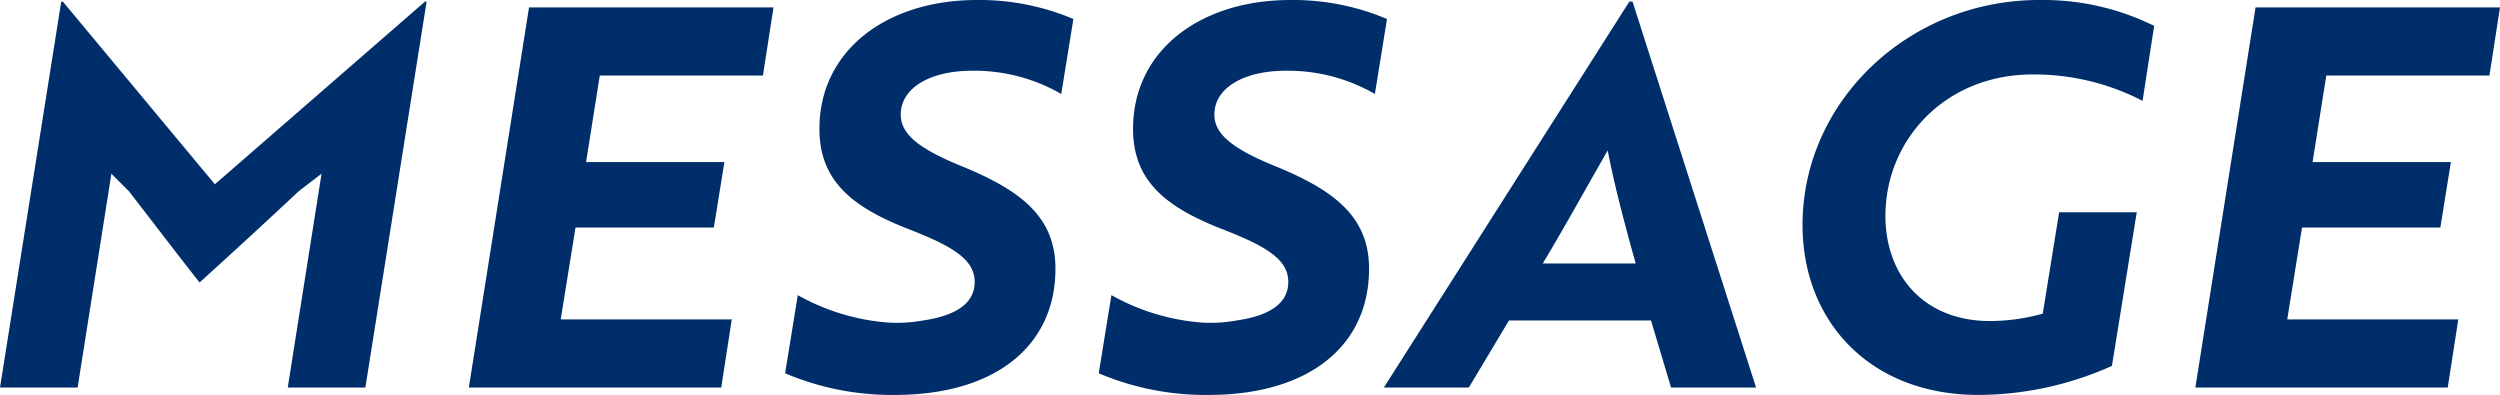
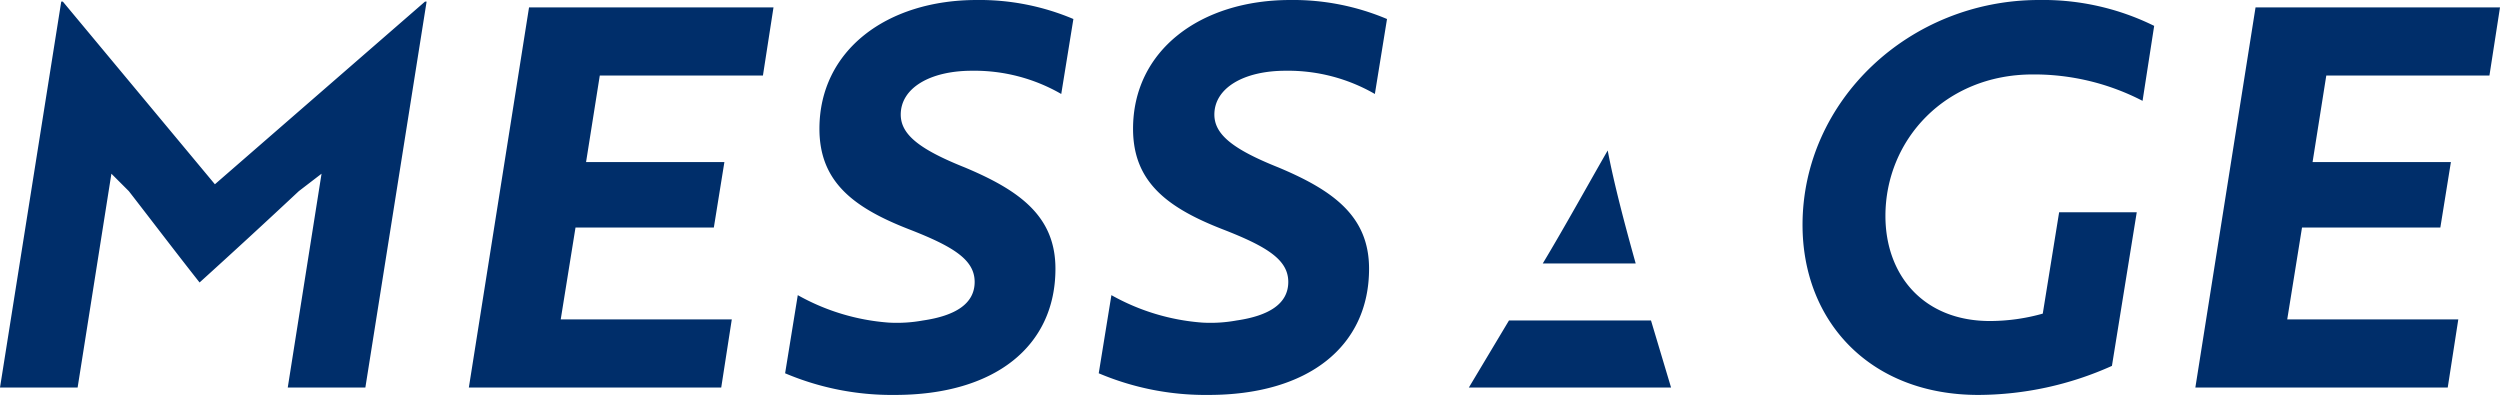
<svg xmlns="http://www.w3.org/2000/svg" width="331.45" height="52.36" viewBox="0 0 331.45 52.36">
-   <path id="パス_1406" data-name="パス 1406" d="M31.92-13.93c4.41-3.99,8.82-8.05,13.16-12.11l3.01-2.31L43.61,0H53.9l8.12-51.17h-.21L33.95-26.95,13.79-51.17h-.21L5.46,0H15.75l4.48-28.35,2.31,2.31C25.69-21.98,28.77-17.92,31.92-13.93ZM101.08,0l1.4-9.03H79.8l1.96-12.18H100.1l1.4-8.68H83.16l1.82-11.48h21.63l1.4-9.03H75.6L67.62,0Zm23.03.98c13.23,0,21.28-6.44,21.28-16.73,0-6.93-4.69-10.36-12.04-13.44-5.95-2.38-8.47-4.34-8.47-7,0-3.5,3.85-5.81,9.45-5.81a23.007,23.007,0,0,1,11.83,3.08l1.61-9.94a31.939,31.939,0,0,0-12.81-2.52c-11.9,0-20.86,6.65-20.86,17.08,0,7,4.48,10.43,11.83,13.3,5.95,2.31,8.75,4.06,8.75,7,0,2.87-2.52,4.48-6.86,5.11a19.172,19.172,0,0,1-4.55.28,28.968,28.968,0,0,1-12.04-3.64L109.55-1.89A36.262,36.262,0,0,0,124.11.98Zm41.58,0c13.23,0,21.28-6.44,21.28-16.73,0-6.93-4.69-10.36-12.04-13.44-5.95-2.38-8.47-4.34-8.47-7,0-3.5,3.85-5.81,9.45-5.81a23.007,23.007,0,0,1,11.83,3.08l1.61-9.94a31.939,31.939,0,0,0-12.81-2.52c-11.9,0-20.86,6.65-20.86,17.08,0,7,4.48,10.43,11.83,13.3,5.95,2.31,8.75,4.06,8.75,7,0,2.87-2.52,4.48-6.86,5.11a19.172,19.172,0,0,1-4.55.28,28.968,28.968,0,0,1-12.04-3.64L151.13-1.89A36.262,36.262,0,0,0,165.69.98ZM188.93,0H200.2l5.32-8.89h18.83L227.01,0h11.27L221.9-51.17h-.42ZM210-16.45c2.87-4.76,6.58-11.48,8.61-14.98.84,4.41,2.24,9.73,3.71,14.98ZM285.46-2.87l3.29-20.37H278.46L276.29-9.8a25.977,25.977,0,0,1-7,.98c-8.82,0-13.86-6.09-13.86-13.93,0-10.08,7.91-18.76,19.53-18.76a31.244,31.244,0,0,1,14.56,3.5l1.54-9.94a33.27,33.27,0,0,0-15.26-3.43c-17.22,0-31.36,13.37-31.36,29.82C244.44-8.75,253.4.98,267.75.98A43.538,43.538,0,0,0,285.46-2.87ZM329.98,0l1.4-9.03H308.7l1.96-12.18H329l1.4-8.68H312.06l1.82-11.48h21.63l1.4-9.03H304.5L296.52,0Z" transform="translate(-5.46 51.38)" fill="#002e6a" />
+   <path id="パス_1406" data-name="パス 1406" d="M31.92-13.93c4.41-3.99,8.82-8.05,13.16-12.11l3.01-2.31L43.61,0H53.9l8.12-51.17h-.21L33.95-26.95,13.79-51.17h-.21L5.46,0H15.75l4.48-28.35,2.31,2.31C25.69-21.98,28.77-17.92,31.92-13.93ZM101.08,0l1.4-9.03H79.8l1.96-12.18H100.1l1.4-8.68H83.16l1.82-11.48h21.63l1.4-9.03H75.6L67.62,0Zm23.03.98c13.23,0,21.28-6.44,21.28-16.73,0-6.93-4.69-10.36-12.04-13.44-5.95-2.38-8.47-4.34-8.47-7,0-3.5,3.85-5.81,9.45-5.81a23.007,23.007,0,0,1,11.83,3.08l1.61-9.94a31.939,31.939,0,0,0-12.81-2.52c-11.9,0-20.86,6.65-20.86,17.08,0,7,4.48,10.43,11.83,13.3,5.95,2.31,8.75,4.06,8.75,7,0,2.87-2.52,4.48-6.86,5.11a19.172,19.172,0,0,1-4.55.28,28.968,28.968,0,0,1-12.04-3.64L109.55-1.89A36.262,36.262,0,0,0,124.11.98Zm41.58,0c13.23,0,21.28-6.44,21.28-16.73,0-6.93-4.69-10.36-12.04-13.44-5.95-2.38-8.47-4.34-8.47-7,0-3.5,3.85-5.81,9.45-5.81a23.007,23.007,0,0,1,11.83,3.08l1.61-9.94a31.939,31.939,0,0,0-12.81-2.52c-11.9,0-20.86,6.65-20.86,17.08,0,7,4.48,10.43,11.83,13.3,5.95,2.31,8.75,4.06,8.75,7,0,2.87-2.52,4.48-6.86,5.11a19.172,19.172,0,0,1-4.55.28,28.968,28.968,0,0,1-12.04-3.64L151.13-1.89A36.262,36.262,0,0,0,165.69.98ZM188.93,0H200.2l5.32-8.89h18.83L227.01,0h11.27h-.42ZM210-16.45c2.87-4.76,6.58-11.48,8.61-14.98.84,4.41,2.24,9.73,3.71,14.98ZM285.46-2.87l3.29-20.37H278.46L276.29-9.8a25.977,25.977,0,0,1-7,.98c-8.82,0-13.86-6.09-13.86-13.93,0-10.08,7.91-18.76,19.53-18.76a31.244,31.244,0,0,1,14.56,3.5l1.54-9.94a33.27,33.27,0,0,0-15.26-3.43c-17.22,0-31.36,13.37-31.36,29.82C244.44-8.75,253.4.98,267.75.98A43.538,43.538,0,0,0,285.46-2.87ZM329.98,0l1.4-9.03H308.7l1.96-12.18H329l1.4-8.68H312.06l1.82-11.48h21.63l1.4-9.03H304.5L296.52,0Z" transform="translate(-5.46 51.38)" fill="#002e6a" />
</svg>